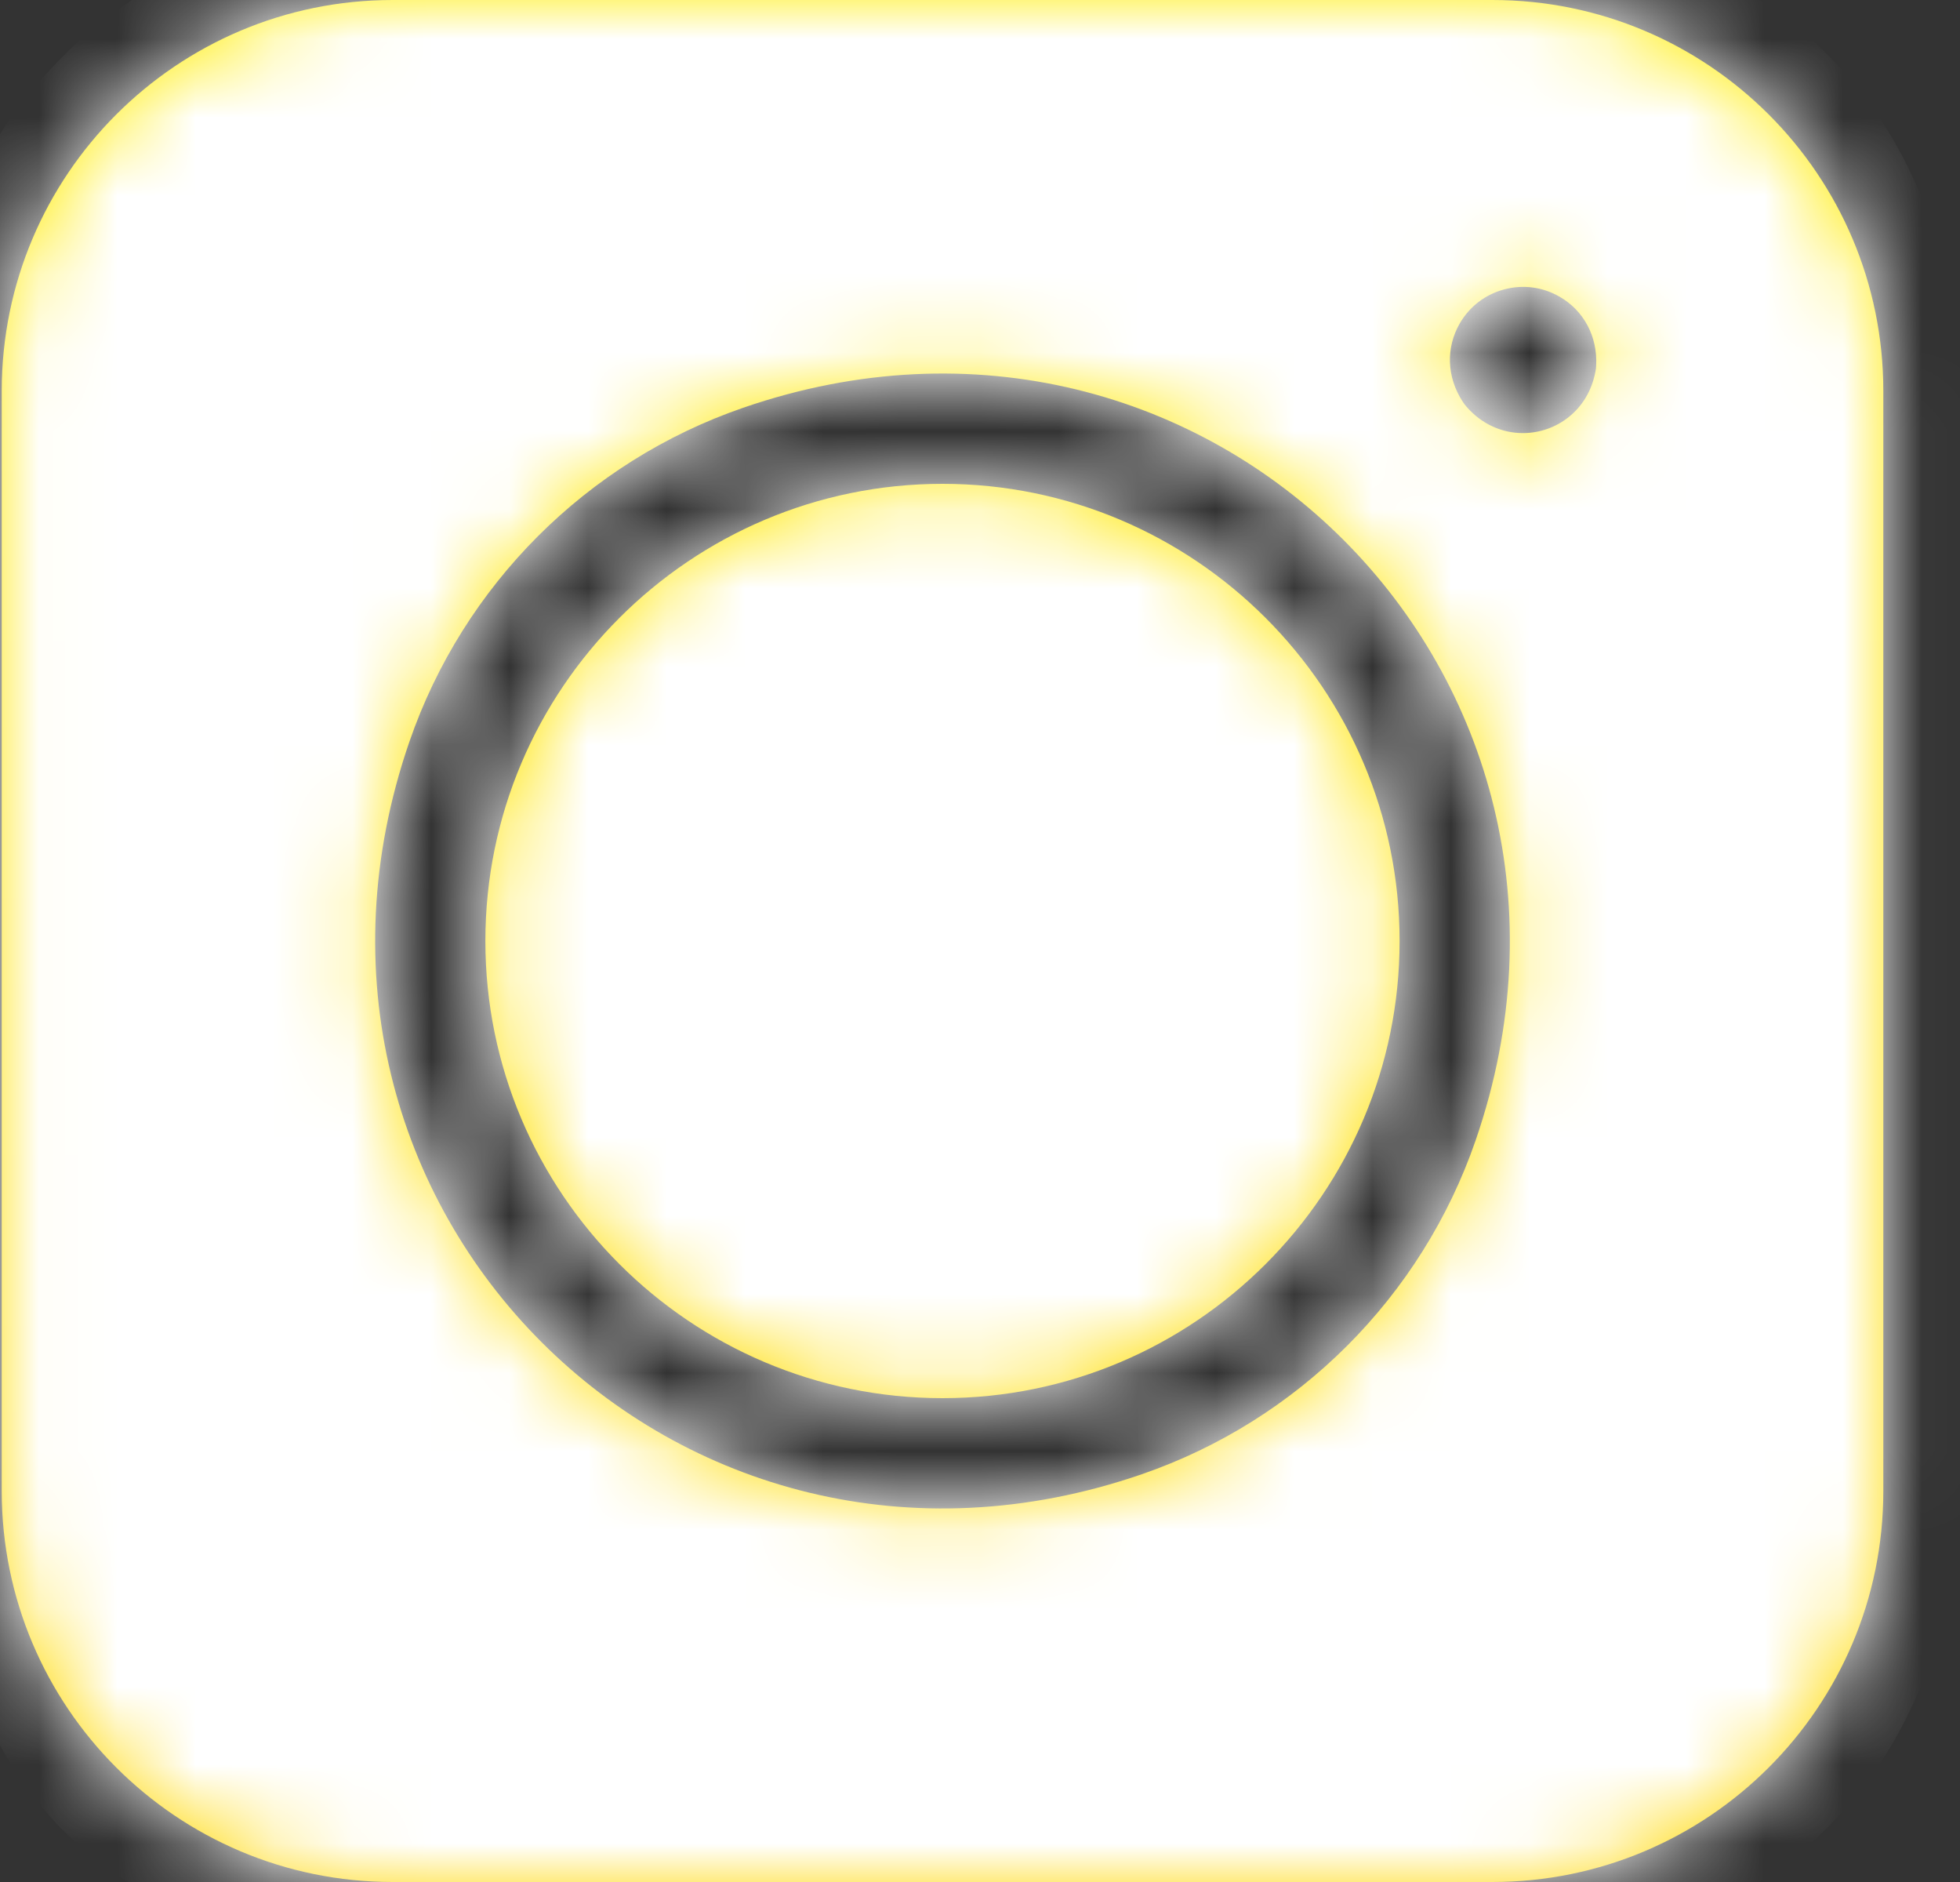
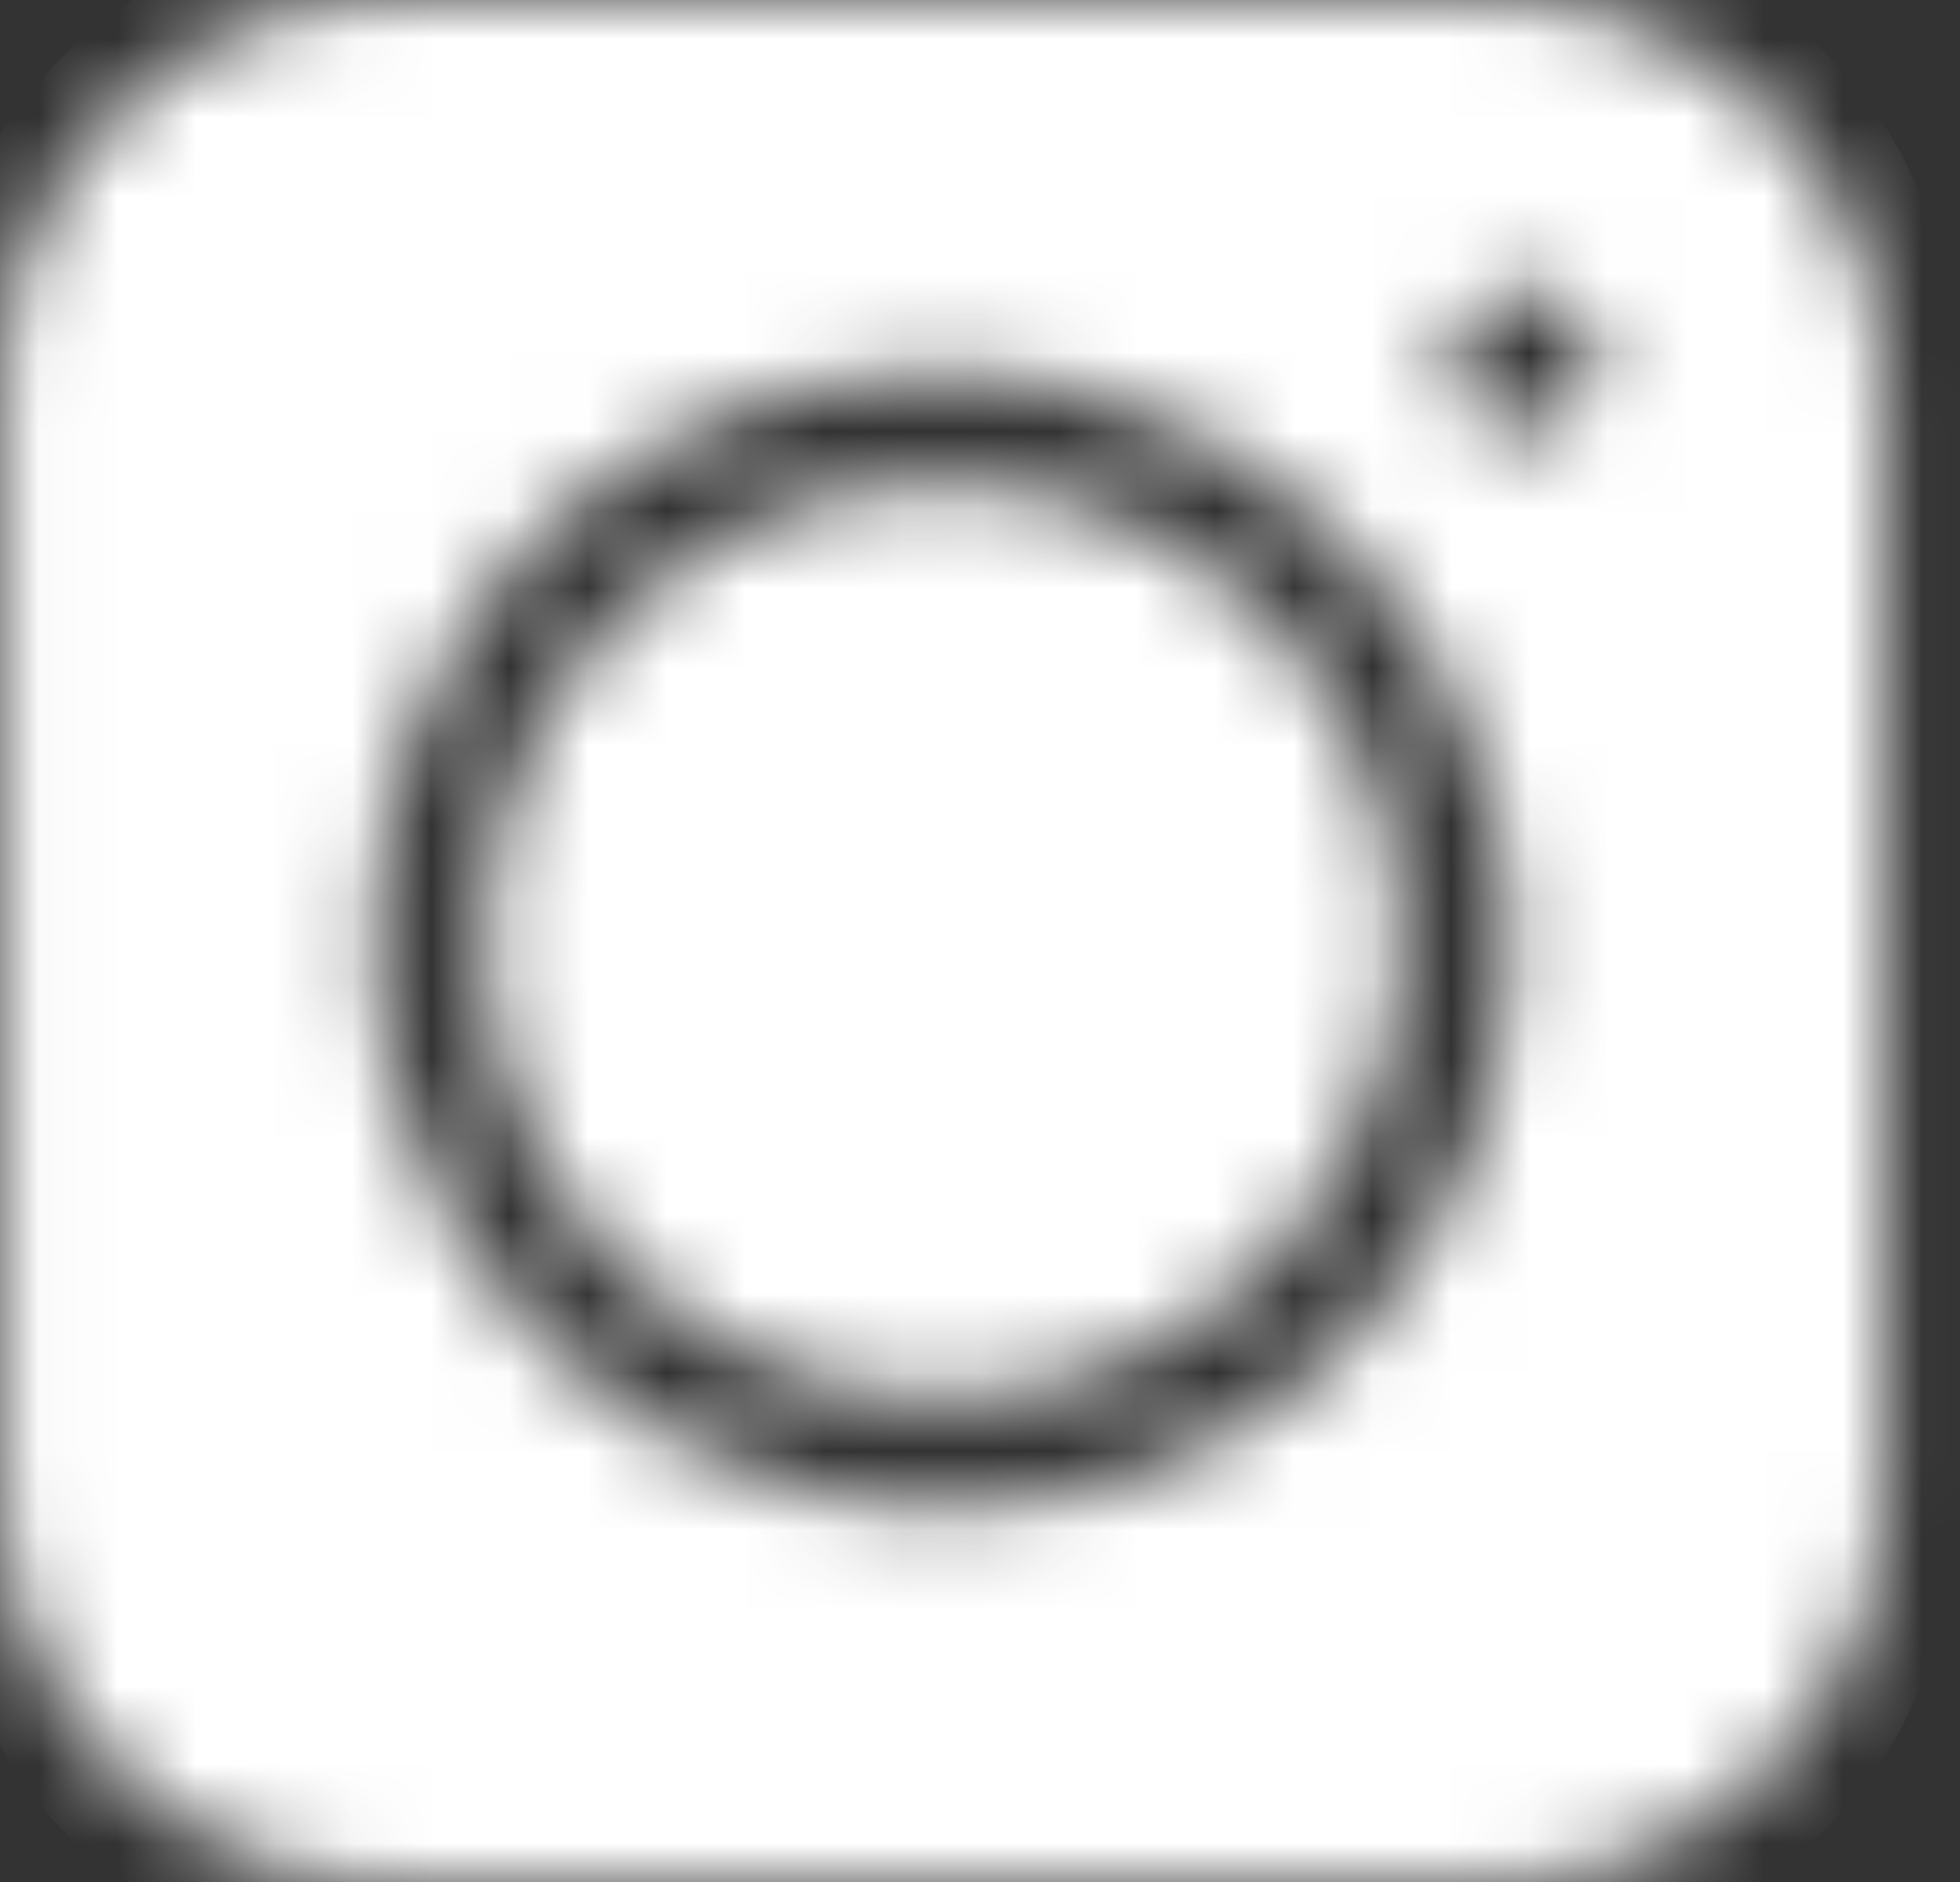
<svg xmlns="http://www.w3.org/2000/svg" width="25" height="24" viewBox="0 0 25 24" fill="none">
  <rect x="0" y="0" width="25" height="24" fill="#333333" stroke="none" />
-   <path fill-rule="evenodd" clip-rule="evenodd" d="M0.022 19.013V4.987C0.022 2.233 2.254 0 5.008 0H19.035C21.789 0 24.022 2.233 24.022 4.987V19.013C24.022 21.767 21.789 24 19.035 24H5.008C2.254 24 0.022 21.767 0.022 19.013ZM5.222 9.458C3.179 15.377 8.644 20.843 14.564 18.8C16.559 18.112 18.134 16.538 18.822 14.542C20.864 8.623 15.399 3.157 9.479 5.2C7.484 5.888 5.91 7.463 5.222 9.458ZM20.349 4.743C20.255 5.236 19.847 5.523 19.425 5.523C19.168 5.523 18.906 5.417 18.706 5.187C18.688 5.167 18.671 5.145 18.657 5.122C18.45 4.806 18.443 4.43 18.619 4.125C18.744 3.909 18.945 3.755 19.185 3.691C19.426 3.626 19.677 3.659 19.893 3.784C20.198 3.959 20.38 4.288 20.359 4.665C20.358 4.691 20.355 4.717 20.349 4.743ZM6.191 12C6.191 8.785 8.807 6.17 12.022 6.17C15.237 6.17 17.852 8.785 17.852 12C17.852 15.215 15.237 17.83 12.022 17.83C8.807 17.83 6.191 15.215 6.191 12Z" fill="url(#paint0_linear)" />
  <mask id="mask0" mask-type="alpha" maskUnits="userSpaceOnUse" x="0" y="0" width="25" height="24">
    <path fill-rule="evenodd" clip-rule="evenodd" d="M0.022 19.013V4.987C0.022 2.233 2.254 0 5.008 0H19.035C21.789 0 24.022 2.233 24.022 4.987V19.013C24.022 21.767 21.789 24 19.035 24H5.008C2.254 24 0.022 21.767 0.022 19.013ZM5.222 9.458C3.179 15.377 8.644 20.843 14.564 18.8C16.559 18.112 18.134 16.538 18.822 14.542C20.864 8.623 15.399 3.157 9.479 5.2C7.484 5.888 5.91 7.463 5.222 9.458ZM20.349 4.743C20.255 5.236 19.847 5.523 19.425 5.523C19.168 5.523 18.906 5.417 18.706 5.187C18.688 5.167 18.671 5.145 18.657 5.122C18.45 4.806 18.443 4.43 18.619 4.125C18.744 3.909 18.945 3.755 19.185 3.691C19.426 3.626 19.677 3.659 19.893 3.784C20.198 3.959 20.38 4.288 20.359 4.665C20.358 4.691 20.355 4.717 20.349 4.743ZM6.191 12C6.191 8.785 8.807 6.17 12.022 6.17C15.237 6.17 17.852 8.785 17.852 12C17.852 15.215 15.237 17.83 12.022 17.83C8.807 17.83 6.191 15.215 6.191 12Z" fill="white" />
  </mask>
  <g mask="url(#mask0)">
    <path d="M0.718 0.805C-1.32 2.921 -0.903 5.168 -0.903 11.996C-0.903 17.666 -1.892 23.35 3.286 24.688C4.904 25.104 19.232 25.104 20.846 24.686C23.003 24.13 24.757 22.381 24.997 19.333C25.03 18.907 25.03 5.093 24.996 4.659C24.741 1.411 22.741 -0.461 20.107 -0.84C19.503 -0.927 19.382 -0.953 16.284 -0.959C5.295 -0.953 2.886 -1.442 0.718 0.805Z" fill="white" />
  </g>
  <defs>
    <linearGradient id="paint0_linear" x1="0.022" y1="0" x2="0.022" y2="24" gradientUnits="userSpaceOnUse">
      <stop stop-color="#FFED00" />
      <stop offset="1" stop-color="#FFD700" />
    </linearGradient>
  </defs>
</svg>